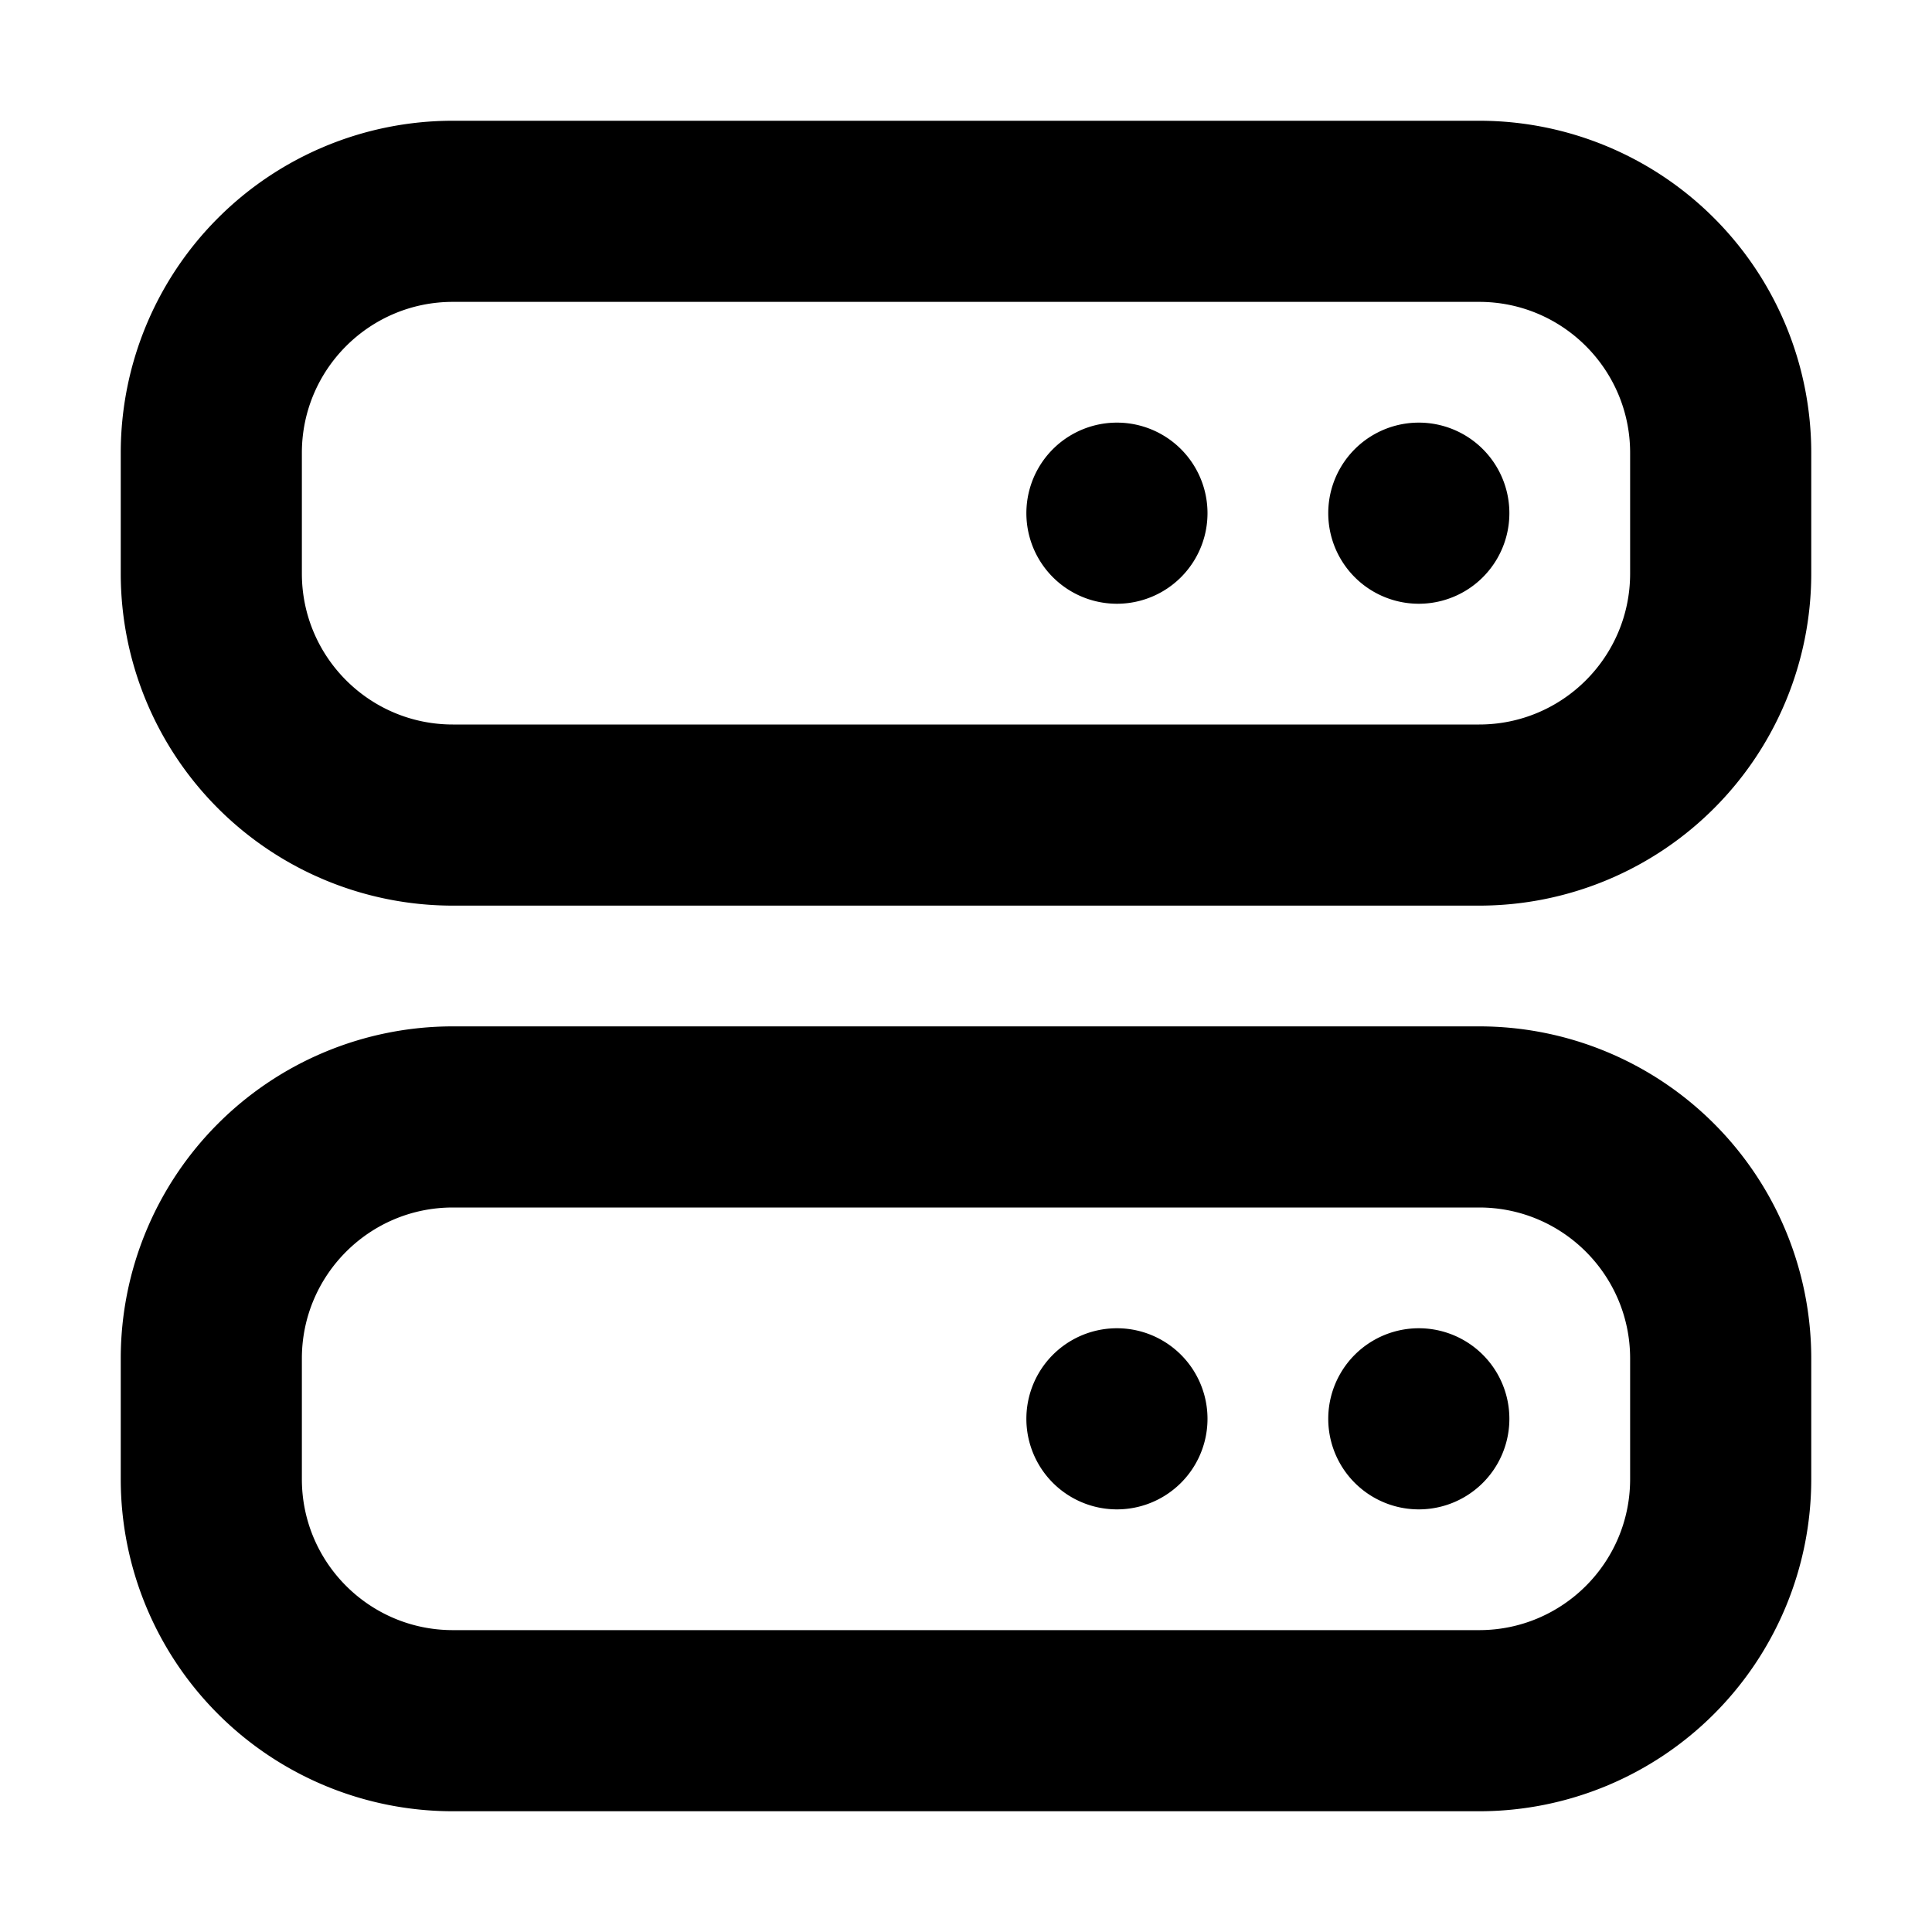
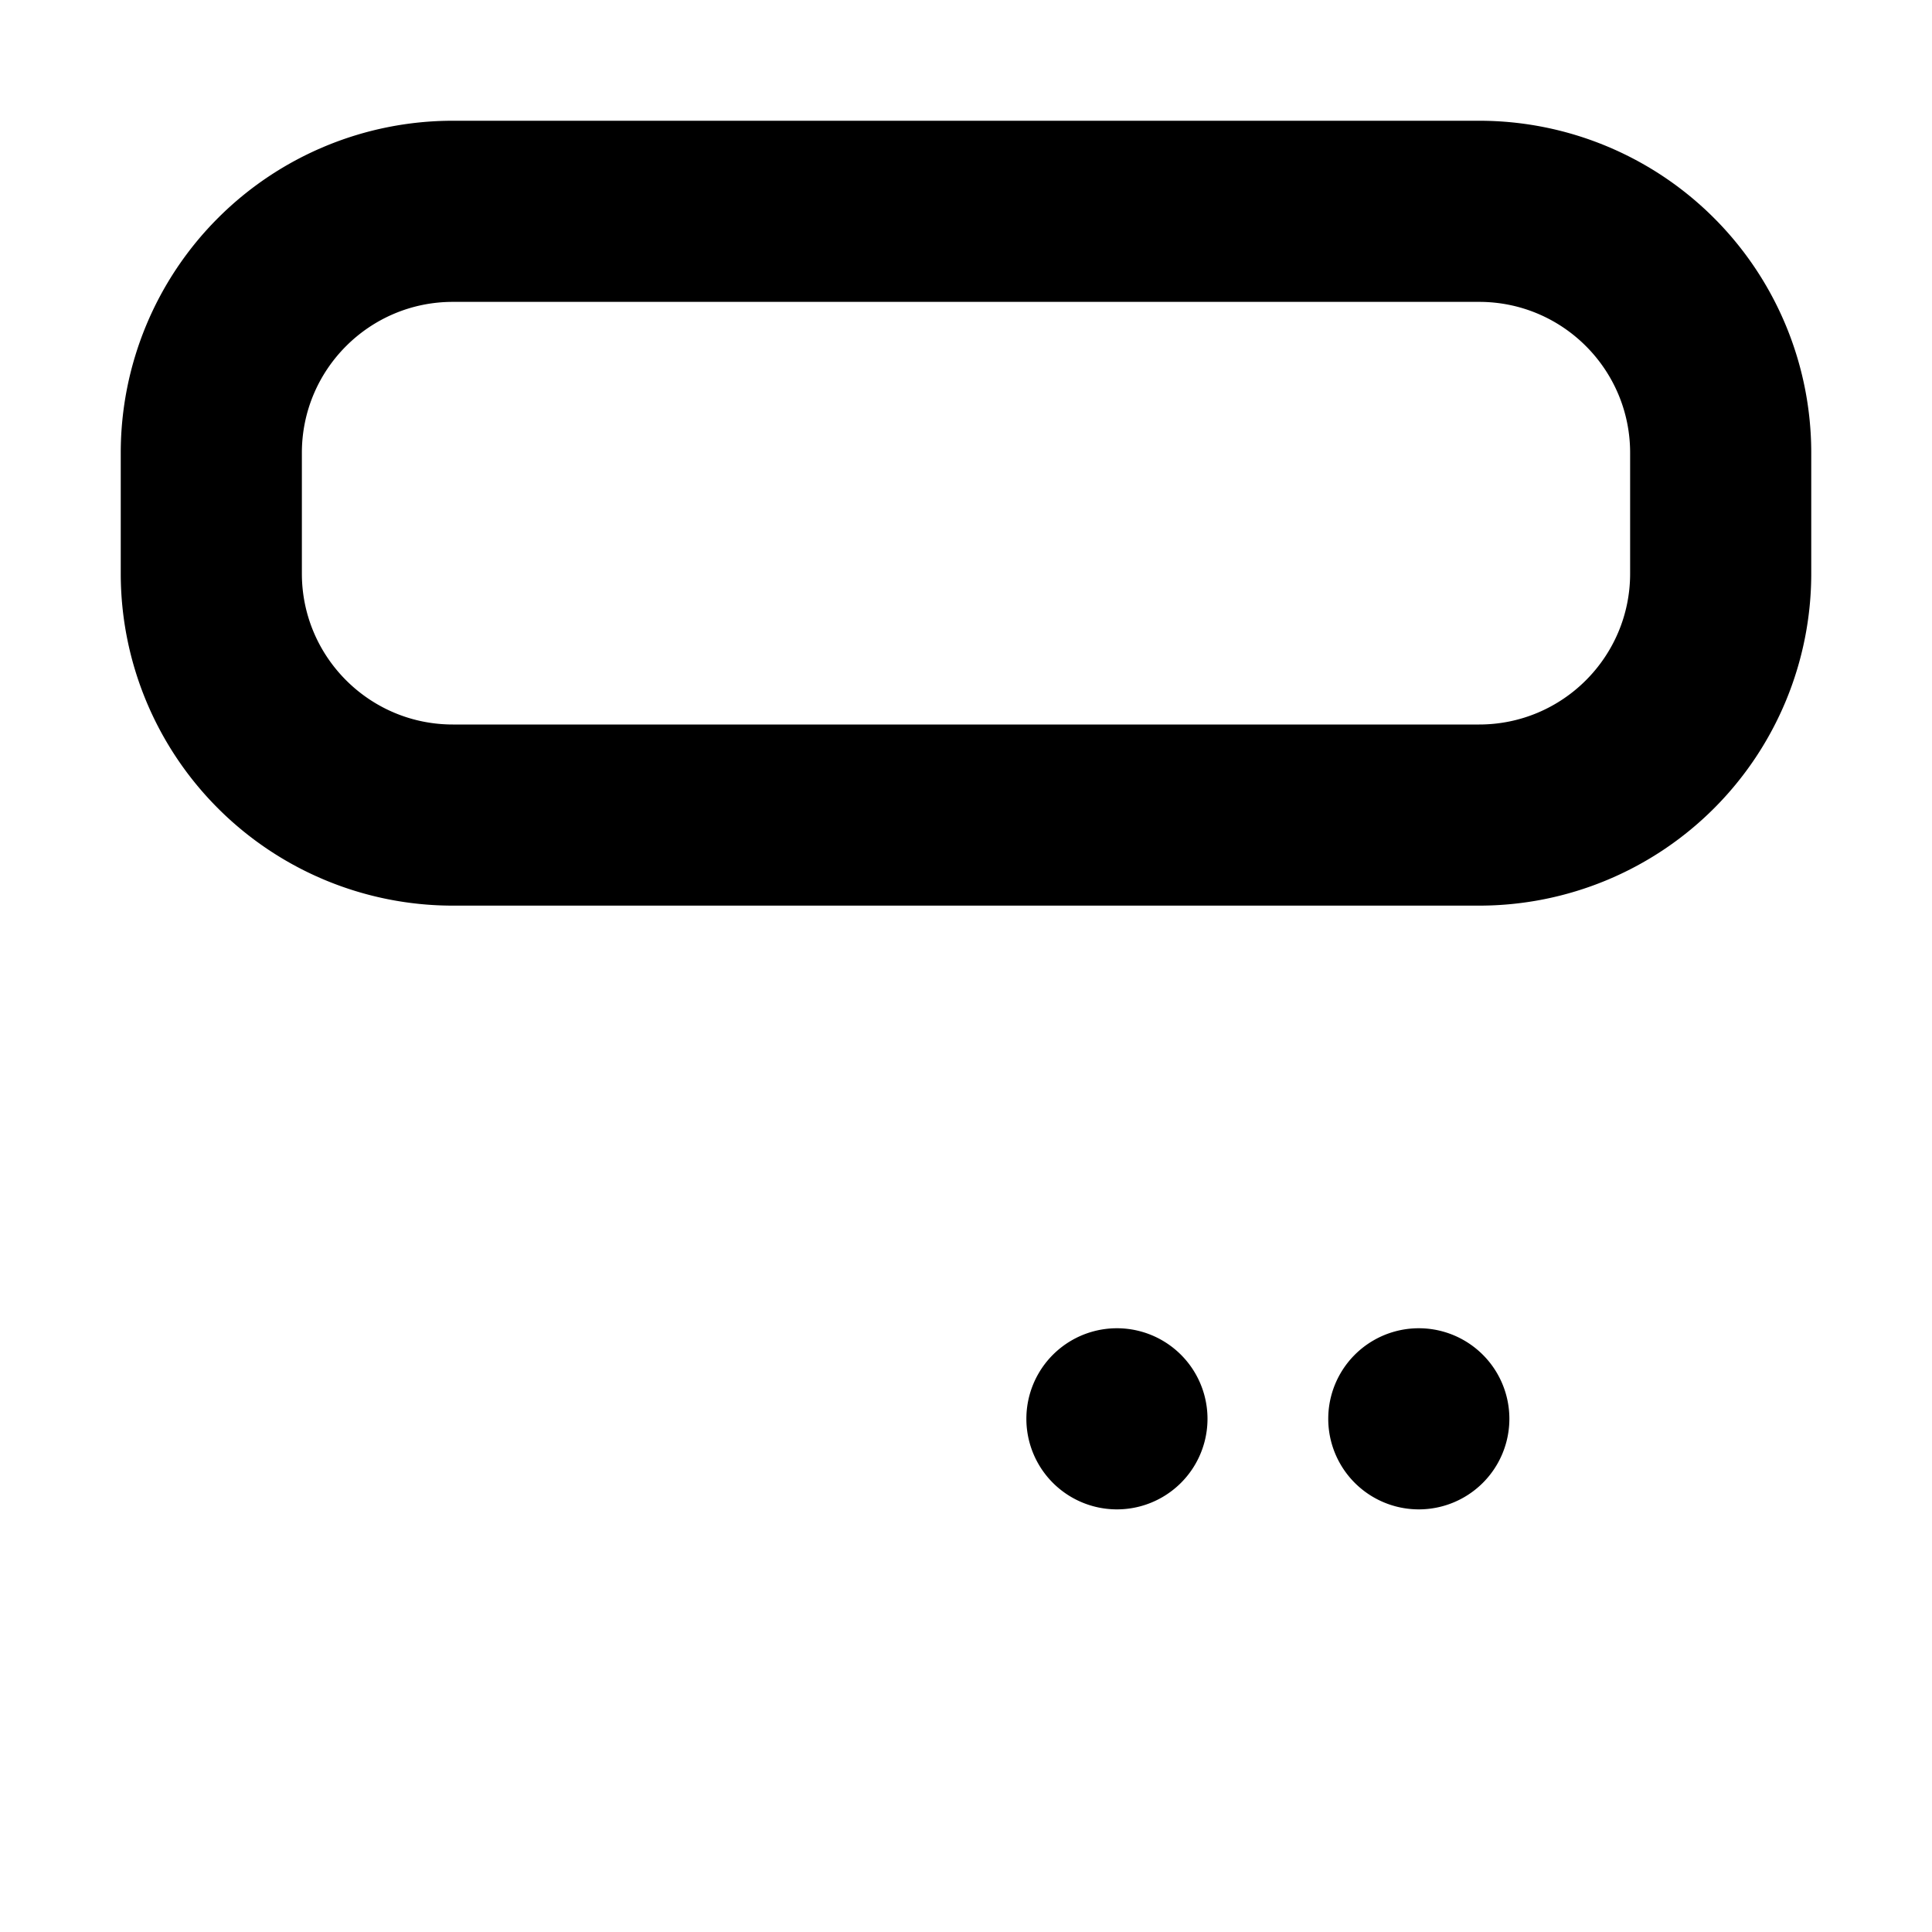
<svg xmlns="http://www.w3.org/2000/svg" fill="currentColor" class="vi" viewBox="0 0 16 16">
-   <path d="M10 4.25a.75.75 0 1 1-1.5 0 .75.75 0 0 1 1.5 0m2.5 0a.75.75 0 1 1-1.5 0 .75.75 0 0 1 1.5 0" />
  <path d="M1 3.75A2.75 2.75 0 0 1 3.75 1h8.5A2.75 2.75 0 0 1 15 3.75v1a2.75 2.75 0 0 1-2.75 2.75h-8.5A2.75 2.75 0 0 1 1 4.75zM3.75 2.5c-.69 0-1.25.56-1.25 1.25v1C2.5 5.44 3.06 6 3.75 6h8.5c.69 0 1.25-.56 1.25-1.25v-1c0-.69-.56-1.25-1.25-1.25zm5.5 10a.75.75 0 1 0 0-1.5.75.75 0 0 0 0 1.5m2.5 0a.75.75 0 1 0 0-1.5.75.75 0 0 0 0 1.5" />
-   <path d="M1 11.25A2.75 2.75 0 0 1 3.75 8.5h8.5A2.75 2.75 0 0 1 15 11.25v1A2.75 2.75 0 0 1 12.25 15h-8.5A2.75 2.75 0 0 1 1 12.25zM3.75 10c-.69 0-1.25.56-1.25 1.25v1c0 .69.56 1.25 1.25 1.25h8.5c.69 0 1.25-.56 1.25-1.25v-1c0-.69-.56-1.25-1.25-1.25z" />
</svg>